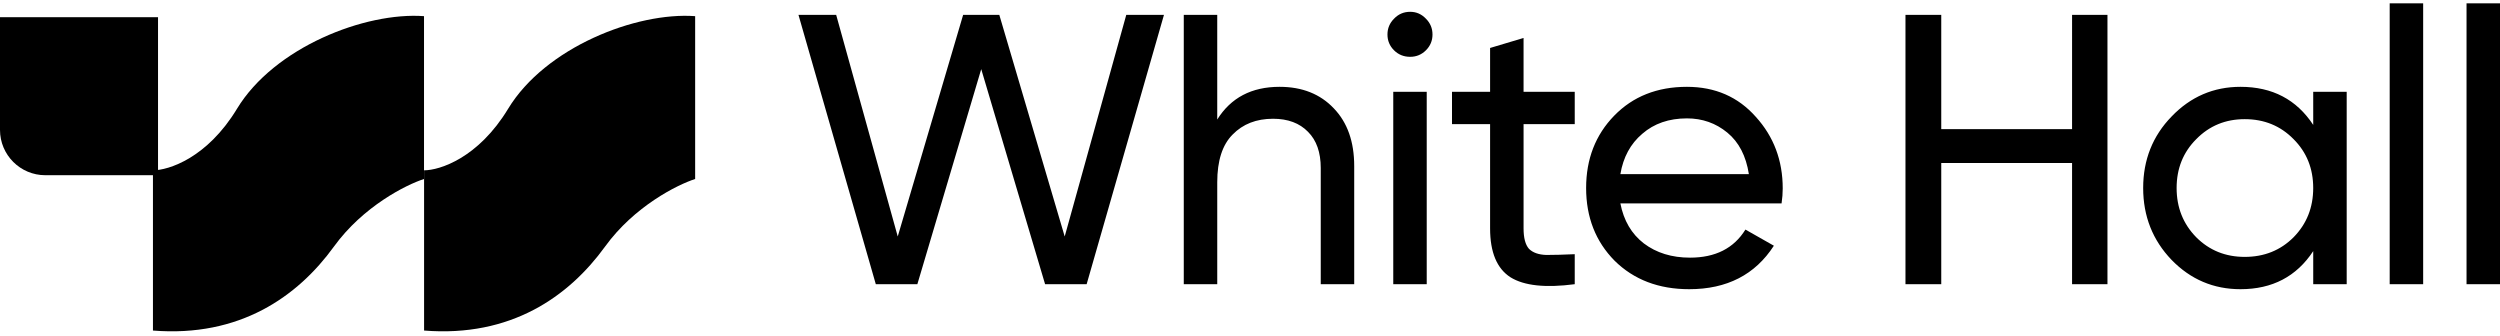
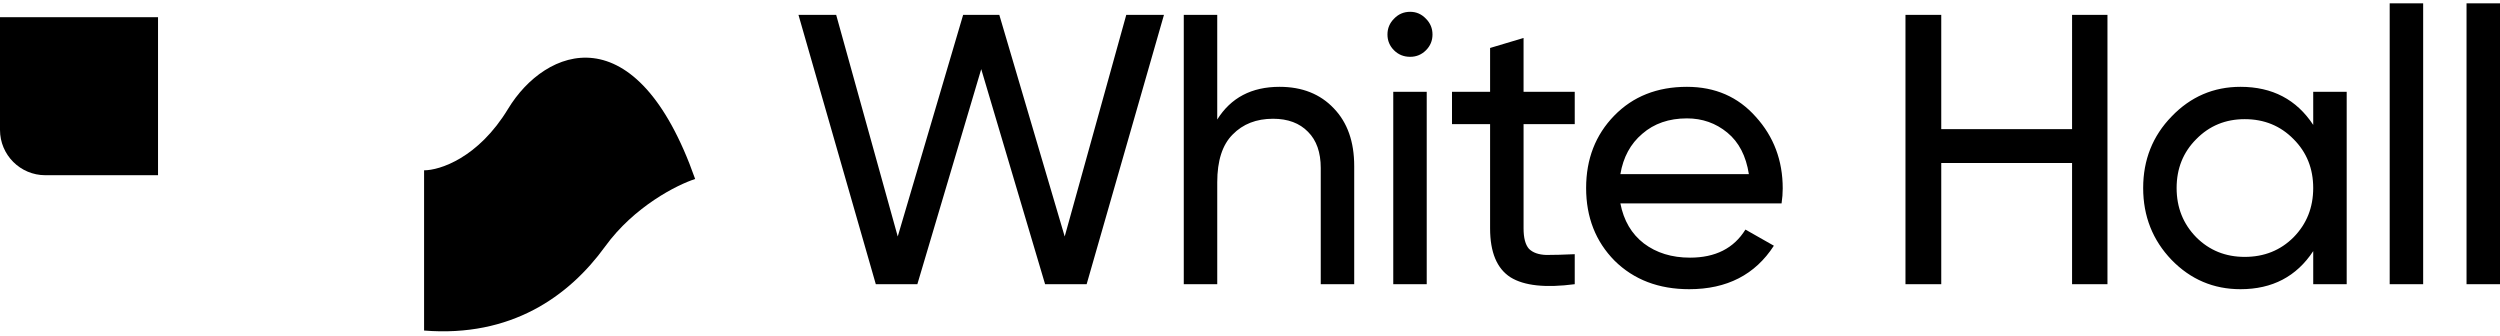
<svg xmlns="http://www.w3.org/2000/svg" width="506" height="68" viewBox="0 0 506 68" fill="none">
  <path d="M177.263 57.521L161.611 3.013H169.243L181.702 47.865L194.939 3.013H202.261L215.495 47.865L227.955 3.013H235.585L219.936 57.521H211.526L198.6 13.992L185.673 57.521H177.263ZM258.985 17.573C263.554 17.573 267.215 19.027 269.965 21.934C272.716 24.791 274.092 28.684 274.092 33.615V57.521H267.319V34.004C267.319 30.839 266.462 28.399 264.748 26.685C263.035 24.919 260.673 24.036 257.662 24.036C254.287 24.036 251.562 25.1 249.485 27.23C247.408 29.307 246.37 32.526 246.371 36.886V57.521H239.596V3.013H246.369V24.193C249.123 19.78 253.328 17.573 258.985 17.573ZM285.419 11.5C284.121 11.5 283.03 11.059 282.148 10.176C281.265 9.293 280.823 8.229 280.823 6.984C280.823 5.738 281.265 4.673 282.148 3.79C283.03 2.857 284.121 2.39 285.421 2.39C286.665 2.39 287.729 2.857 288.612 3.79C289.495 4.673 289.937 5.738 289.937 6.984C289.937 8.229 289.495 9.293 288.612 10.176C287.729 11.059 286.665 11.5 285.419 11.5ZM281.996 57.521V18.585H288.769V57.521H281.996ZM318.728 25.128H308.37V46.23C308.37 48.15 308.733 49.526 309.459 50.358C310.24 51.135 311.408 51.55 312.963 51.603C314.521 51.603 316.442 51.551 318.726 51.448V57.521C312.808 58.3 308.473 57.834 305.721 56.121C302.97 54.355 301.595 51.058 301.595 46.23V25.128H293.885V18.587H301.595V9.708L308.368 7.684V18.587H318.726L318.728 25.128ZM327.964 41.169C328.64 44.647 330.223 47.346 332.713 49.267C335.258 51.188 338.374 52.148 342.059 52.148C347.198 52.148 350.935 50.254 353.273 46.465L359.033 49.734C355.242 55.599 349.531 58.532 341.9 58.533C335.724 58.533 330.689 56.612 326.795 52.77C322.953 48.878 321.032 43.972 321.032 38.053C321.032 32.188 322.927 27.308 326.716 23.413C330.506 19.52 335.412 17.573 341.435 17.573C347.145 17.573 351.791 19.597 355.373 23.646C359.005 27.644 360.822 32.473 360.823 38.133C360.823 39.116 360.746 40.129 360.59 41.169H327.964ZM341.435 23.96C337.802 23.96 334.792 24.998 332.403 27.074C330.015 29.097 328.536 31.823 327.964 35.251H353.973C353.401 31.564 351.948 28.761 349.612 26.84C347.276 24.92 344.549 23.96 341.435 23.96ZM419.388 3.013H426.55V57.521H419.386V32.992H392.91V57.521H385.668V3.013H392.91V26.14H419.386L419.388 3.013ZM468.195 18.585H474.97V57.521H468.197V50.824C464.822 55.963 459.916 58.533 453.478 58.533C448.027 58.533 443.381 56.561 439.54 52.615C435.699 48.618 433.778 43.764 433.778 38.053C433.778 32.343 435.699 27.516 439.54 23.57C443.381 19.572 448.027 17.573 453.478 17.573C459.916 17.573 464.822 20.143 468.197 25.283L468.195 18.585ZM454.331 51.995C458.277 51.995 461.573 50.67 464.22 48.022C466.869 45.324 468.194 42.002 468.194 38.055C468.194 34.111 466.869 30.815 464.22 28.166C461.572 25.467 458.275 24.117 454.331 24.117C450.438 24.117 447.167 25.467 444.52 28.166C441.871 30.815 440.547 34.111 440.547 38.055C440.547 42.002 441.871 45.324 444.52 48.024C447.169 50.672 450.439 51.996 454.331 51.995ZM483.673 57.523V0.676H490.448V57.521L483.673 57.523ZM499.227 57.523V0.676H506V57.521L499.227 57.523Z" fill="black" />
-   <path d="M140.698 36.228V3.271C128.777 2.395 110.374 9.582 102.837 22.027C96.805 31.983 88.988 34.472 85.834 34.472V66.902C103.363 68.308 115.106 60.066 122.469 49.901C128.359 41.768 137.075 37.395 140.698 36.228Z" fill="black" />
-   <path d="M85.821 36.228V3.271C73.9 2.395 55.497 9.582 47.96 22.027C41.928 31.983 34.111 34.472 30.957 34.472V66.902C48.486 68.308 60.229 60.066 67.592 49.901C73.482 41.768 82.198 37.395 85.821 36.228Z" fill="black" />
+   <path d="M140.698 36.228C128.777 2.395 110.374 9.582 102.837 22.027C96.805 31.983 88.988 34.472 85.834 34.472V66.902C103.363 68.308 115.106 60.066 122.469 49.901C128.359 41.768 137.075 37.395 140.698 36.228Z" fill="black" />
  <path d="M0 3.478H31.985V35.463H9.17C4.105 35.463 0 31.357 0 26.293V3.478Z" fill="black" />
</svg>